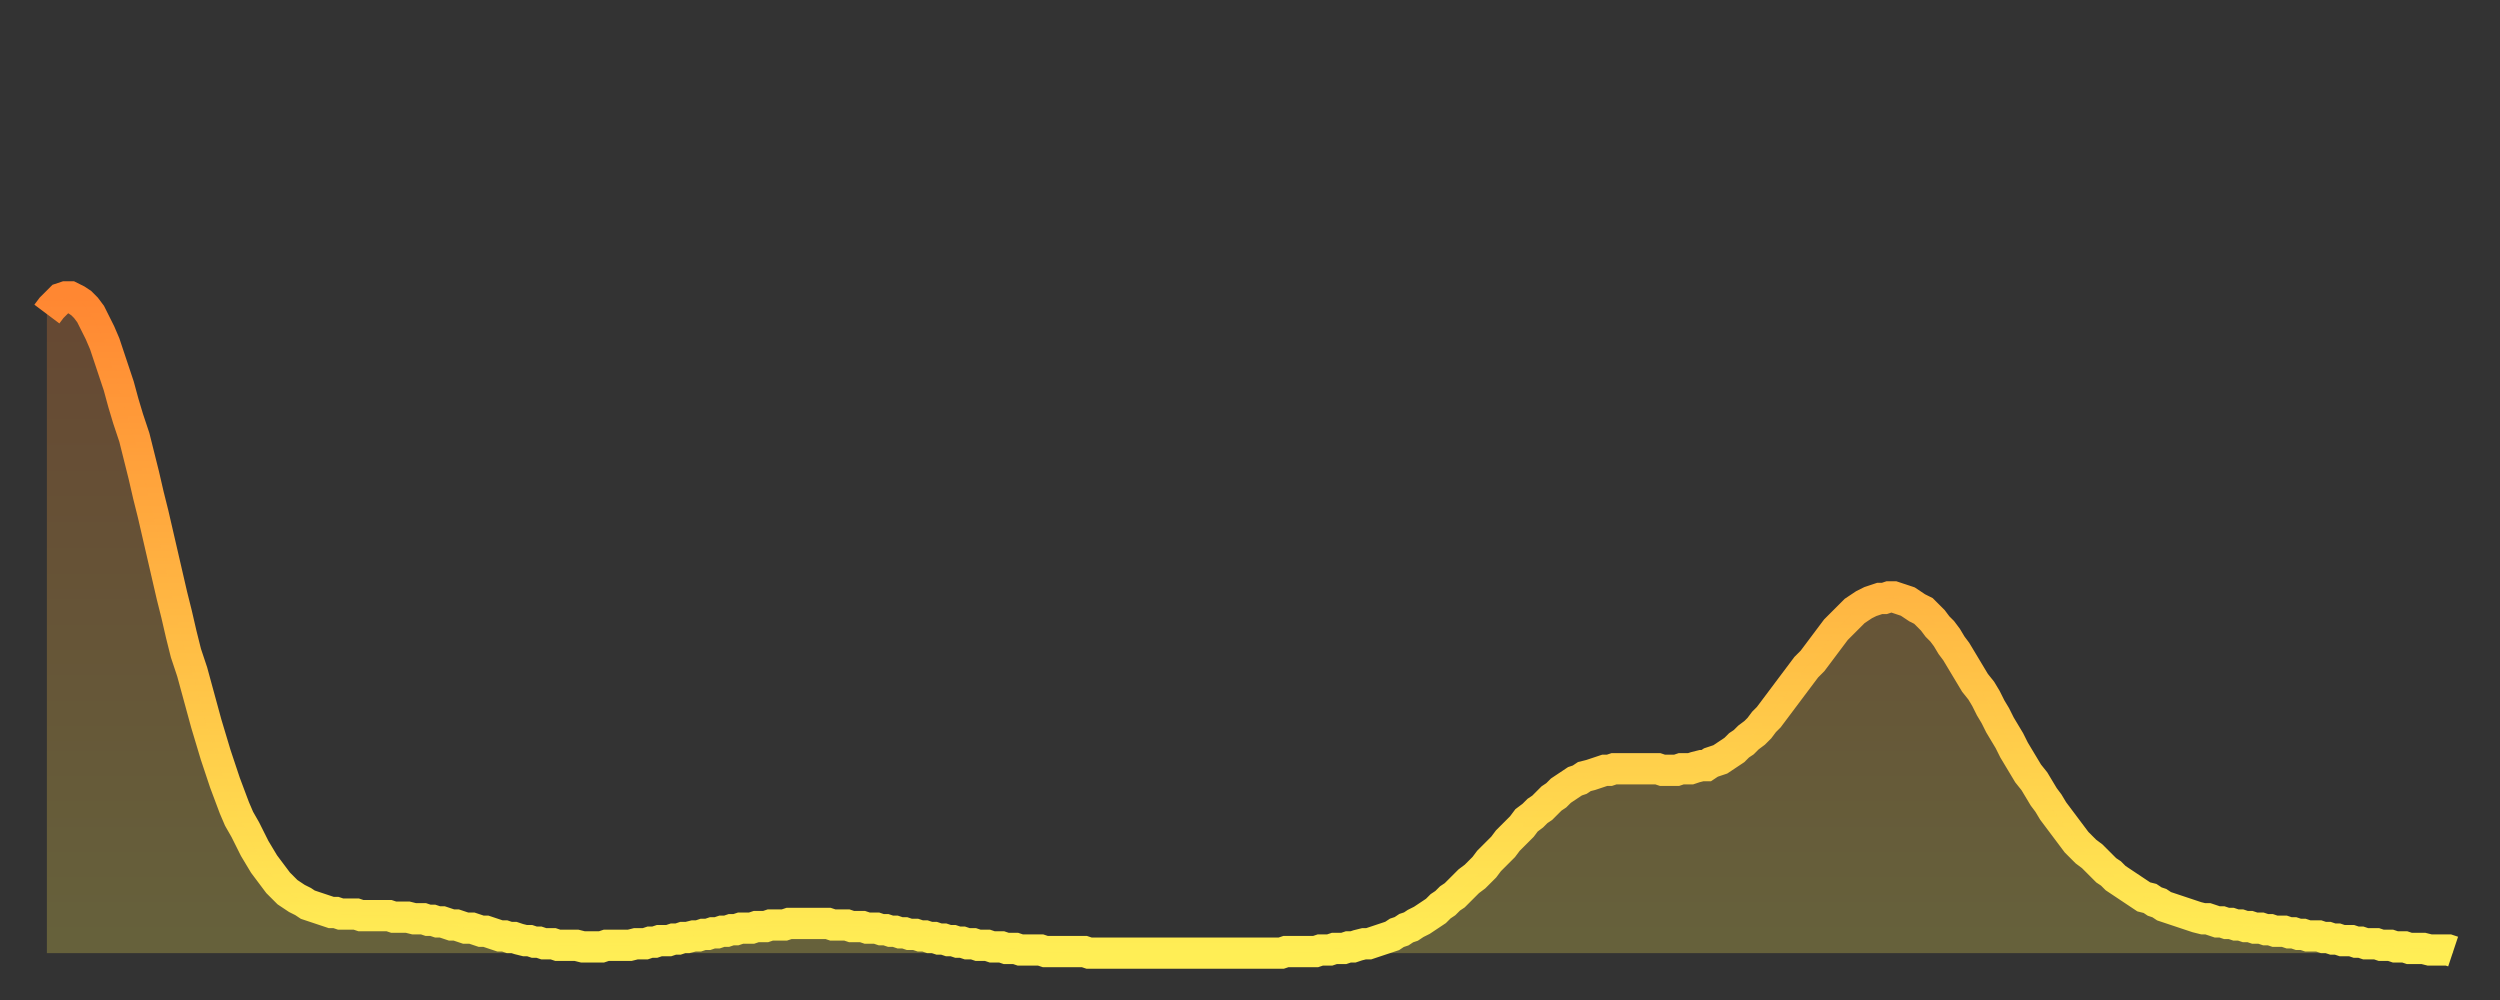
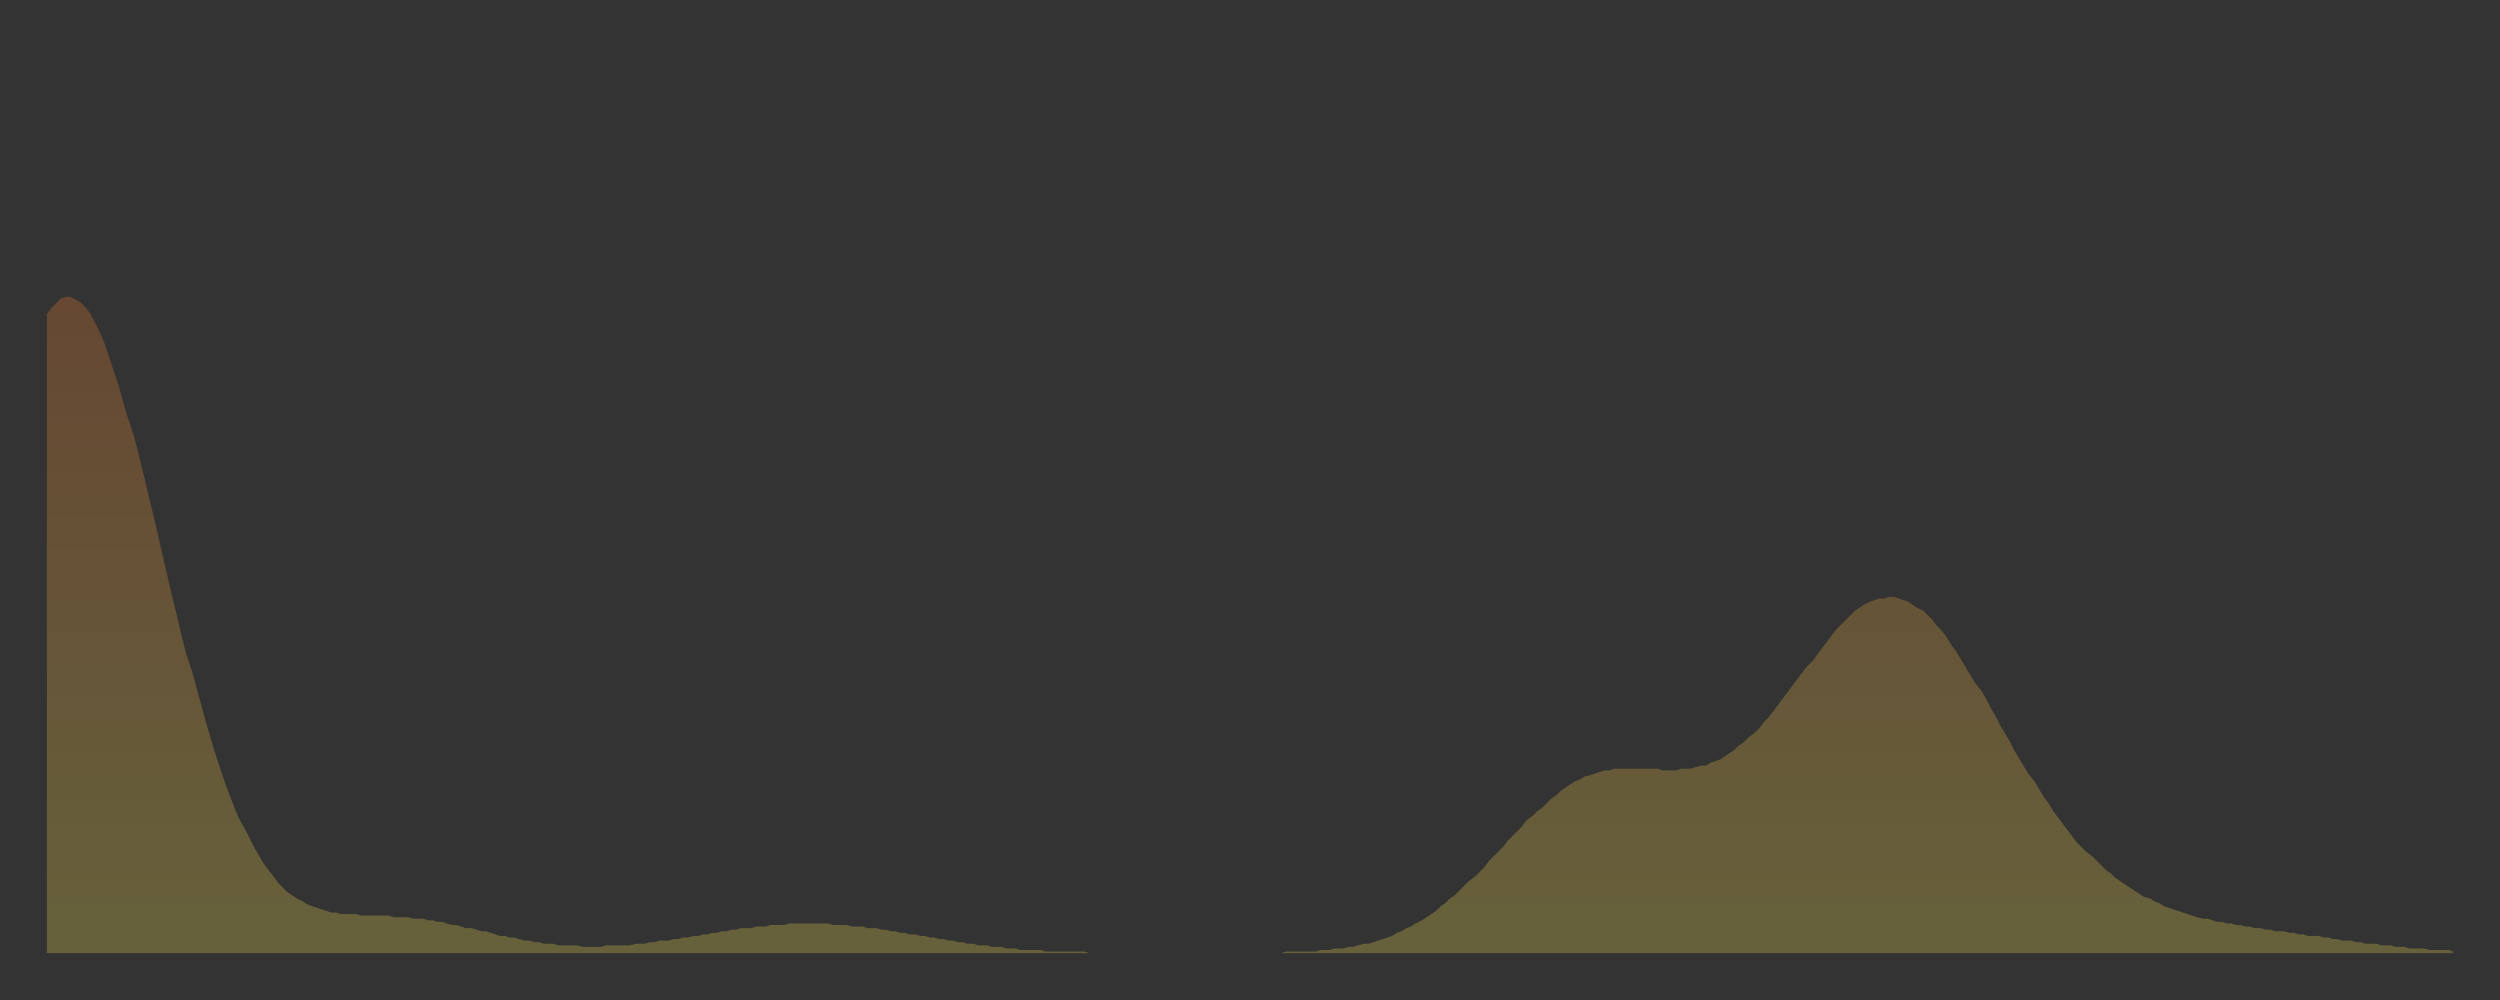
<svg xmlns="http://www.w3.org/2000/svg" baseProfile="full" height="64" version="1.1" width="160">
  <rect width="100%" height="100%" fill="#333333" stroke="none" />
  <defs>
    <linearGradient id="id1164952" x1="0" x2="0" y1="0" y2="1">
      <stop offset="0%" stop-color="#ff8732" />
      <stop offset="50%" stop-color="#ffba44" />
      <stop offset="100%" stop-color="#ffee55" />
    </linearGradient>
  </defs>
  <g transform="translate(3,3)">
    <g>
-       <path d="M 0.0 17.1 0.3 16.7 0.6 16.4 0.9 16.1 1.2 16.0 1.5 16.0 1.9 16.2 2.2 16.4 2.5 16.7 2.8 17.1 3.1 17.7 3.4 18.3 3.7 19.0 4.0 19.9 4.3 20.8 4.6 21.7 4.9 22.8 5.2 23.8 5.6 25.0 5.9 26.2 6.2 27.4 6.5 28.7 6.8 29.9 7.1 31.2 7.4 32.5 7.7 33.8 8.0 35.1 8.3 36.3 8.6 37.6 8.9 38.8 9.3 40.0 9.6 41.1 9.9 42.2 10.2 43.3 10.5 44.3 10.8 45.3 11.1 46.2 11.4 47.1 11.7 47.9 12.0 48.7 12.3 49.4 12.7 50.1 13.0 50.7 13.3 51.3 13.6 51.8 13.9 52.3 14.2 52.7 14.5 53.1 14.8 53.5 15.1 53.8 15.4 54.1 15.7 54.3 16.0 54.5 16.4 54.7 16.7 54.9 17.0 55.0 17.3 55.1 17.6 55.2 17.9 55.3 18.2 55.4 18.5 55.4 18.8 55.5 19.1 55.5 19.4 55.5 19.8 55.5 20.1 55.6 20.4 55.6 20.7 55.6 21.0 55.6 21.3 55.6 21.6 55.6 21.9 55.6 22.2 55.7 22.5 55.7 22.8 55.7 23.1 55.7 23.5 55.8 23.8 55.8 24.1 55.8 24.4 55.9 24.7 55.9 25.0 56.0 25.3 56.0 25.6 56.1 25.9 56.2 26.2 56.2 26.5 56.3 26.8 56.4 27.2 56.4 27.5 56.5 27.8 56.6 28.1 56.6 28.4 56.7 28.7 56.8 29.0 56.9 29.3 56.9 29.6 57.0 29.9 57.0 30.2 57.1 30.6 57.2 30.9 57.2 31.2 57.3 31.5 57.3 31.8 57.4 32.1 57.4 32.4 57.4 32.7 57.5 33.0 57.5 33.3 57.5 33.6 57.5 33.9 57.5 34.3 57.6 34.6 57.6 34.9 57.6 35.2 57.6 35.5 57.6 35.8 57.5 36.1 57.5 36.4 57.5 36.7 57.5 37.0 57.5 37.3 57.5 37.7 57.4 38.0 57.4 38.3 57.4 38.6 57.3 38.9 57.3 39.2 57.2 39.5 57.2 39.8 57.2 40.1 57.1 40.4 57.1 40.7 57.0 41.0 57.0 41.4 56.9 41.7 56.9 42.0 56.8 42.3 56.8 42.6 56.7 42.9 56.7 43.2 56.6 43.5 56.6 43.8 56.5 44.1 56.5 44.4 56.4 44.7 56.4 45.1 56.4 45.4 56.3 45.7 56.3 46.0 56.3 46.3 56.2 46.6 56.2 46.9 56.2 47.2 56.2 47.5 56.1 47.8 56.1 48.1 56.1 48.5 56.1 48.8 56.1 49.1 56.1 49.4 56.1 49.7 56.1 50.0 56.1 50.3 56.2 50.6 56.2 50.9 56.2 51.2 56.2 51.5 56.3 51.8 56.3 52.2 56.3 52.5 56.4 52.8 56.4 53.1 56.4 53.4 56.5 53.7 56.5 54.0 56.6 54.3 56.6 54.6 56.7 54.9 56.7 55.2 56.8 55.6 56.8 55.9 56.9 56.2 56.9 56.5 57.0 56.8 57.0 57.1 57.1 57.4 57.1 57.7 57.2 58.0 57.2 58.3 57.3 58.6 57.3 58.9 57.4 59.3 57.4 59.6 57.5 59.9 57.5 60.2 57.5 60.5 57.6 60.8 57.6 61.1 57.6 61.4 57.7 61.7 57.7 62.0 57.7 62.3 57.8 62.6 57.8 63.0 57.8 63.3 57.8 63.6 57.8 63.9 57.9 64.2 57.9 64.5 57.9 64.8 57.9 65.1 57.9 65.4 57.9 65.7 57.9 66.0 57.9 66.4 57.9 66.7 58.0 67.0 58.0 67.3 58.0 67.6 58.0 67.9 58.0 68.2 58.0 68.5 58.0 68.8 58.0 69.1 58.0 69.4 58.0 69.7 58.0 70.1 58.0 70.4 58.0 70.7 58.0 71.0 58.0 71.3 58.0 71.6 58.0 71.9 58.0 72.2 58.0 72.5 58.0 72.8 58.0 73.1 58.0 73.5 58.0 73.8 58.0 74.1 58.0 74.4 58.0 74.7 58.0 75.0 58.0 75.3 58.0 75.6 58.0 75.9 58.0 76.2 58.0 76.5 58.0 76.8 58.0 77.2 58.0 77.5 58.0 77.8 58.0 78.1 58.0 78.4 58.0 78.7 58.0 79.0 58.0 79.3 57.9 79.6 57.9 79.9 57.9 80.2 57.9 80.5 57.9 80.9 57.9 81.2 57.9 81.5 57.8 81.8 57.8 82.1 57.8 82.4 57.7 82.7 57.7 83.0 57.7 83.3 57.6 83.6 57.6 83.9 57.5 84.3 57.4 84.6 57.4 84.9 57.3 85.2 57.2 85.5 57.1 85.8 57.0 86.1 56.9 86.4 56.7 86.7 56.6 87.0 56.4 87.3 56.3 87.6 56.1 88.0 55.9 88.3 55.7 88.6 55.5 88.9 55.3 89.2 55.0 89.5 54.8 89.8 54.5 90.1 54.3 90.4 54.0 90.7 53.7 91.0 53.4 91.4 53.1 91.7 52.8 92.0 52.5 92.3 52.1 92.6 51.8 92.9 51.5 93.2 51.2 93.5 50.8 93.8 50.5 94.1 50.2 94.4 49.9 94.7 49.5 95.1 49.2 95.4 48.9 95.7 48.7 96.0 48.4 96.3 48.1 96.6 47.9 96.9 47.6 97.2 47.4 97.5 47.2 97.8 47.0 98.1 46.9 98.4 46.7 98.8 46.6 99.1 46.5 99.4 46.4 99.7 46.3 100.0 46.3 100.3 46.2 100.6 46.2 100.9 46.2 101.2 46.2 101.5 46.2 101.8 46.2 102.2 46.2 102.5 46.2 102.8 46.2 103.1 46.2 103.4 46.3 103.7 46.3 104.0 46.3 104.3 46.3 104.6 46.2 104.9 46.2 105.2 46.2 105.5 46.1 105.9 46.0 106.2 46.0 106.5 45.8 106.8 45.7 107.1 45.6 107.4 45.4 107.7 45.2 108.0 45.0 108.3 44.7 108.6 44.5 108.9 44.2 109.3 43.9 109.6 43.6 109.9 43.2 110.2 42.9 110.5 42.5 110.8 42.1 111.1 41.7 111.4 41.3 111.7 40.9 112.0 40.5 112.3 40.1 112.6 39.7 113.0 39.3 113.3 38.9 113.6 38.5 113.9 38.1 114.2 37.7 114.5 37.3 114.8 37.0 115.1 36.7 115.4 36.4 115.7 36.1 116.0 35.9 116.3 35.7 116.7 35.5 117.0 35.4 117.3 35.3 117.6 35.3 117.9 35.2 118.2 35.2 118.5 35.3 118.8 35.4 119.1 35.5 119.4 35.7 119.7 35.9 120.1 36.1 120.4 36.4 120.7 36.7 121.0 37.1 121.3 37.4 121.6 37.8 121.9 38.3 122.2 38.7 122.5 39.2 122.8 39.7 123.1 40.2 123.4 40.7 123.8 41.2 124.1 41.7 124.4 42.3 124.7 42.8 125.0 43.4 125.3 43.9 125.6 44.4 125.9 45.0 126.2 45.5 126.5 46.0 126.8 46.5 127.2 47.0 127.5 47.5 127.8 48.0 128.1 48.4 128.4 48.9 128.7 49.3 129.0 49.7 129.3 50.1 129.6 50.5 129.9 50.9 130.2 51.2 130.5 51.5 130.9 51.8 131.2 52.1 131.5 52.4 131.8 52.7 132.1 52.9 132.4 53.2 132.7 53.4 133.0 53.6 133.3 53.8 133.6 54.0 133.9 54.2 134.2 54.4 134.6 54.5 134.9 54.7 135.2 54.8 135.5 55.0 135.8 55.1 136.1 55.2 136.4 55.3 136.7 55.4 137.0 55.5 137.3 55.6 137.6 55.7 138.0 55.8 138.3 55.8 138.6 55.9 138.9 56.0 139.2 56.0 139.5 56.1 139.8 56.1 140.1 56.2 140.4 56.2 140.7 56.3 141.0 56.3 141.3 56.4 141.7 56.4 142.0 56.5 142.3 56.5 142.6 56.6 142.9 56.6 143.2 56.6 143.5 56.7 143.8 56.7 144.1 56.8 144.4 56.8 144.7 56.9 145.1 56.9 145.4 56.9 145.7 57.0 146.0 57.0 146.3 57.1 146.6 57.1 146.9 57.2 147.2 57.2 147.5 57.2 147.8 57.3 148.1 57.3 148.4 57.4 148.8 57.4 149.1 57.4 149.4 57.5 149.7 57.5 150.0 57.5 150.3 57.6 150.6 57.6 150.9 57.6 151.2 57.7 151.5 57.7 151.8 57.7 152.1 57.7 152.5 57.8 152.8 57.8 153.1 57.8 153.4 57.8 153.7 57.8 154.0 57.9" fill="none" id="graph-curve" opacity="1" stroke="url(#id1164952)" stroke-width="2" />
      <path d="M 0 58 L 0.0 17.1 0.3 16.7 0.6 16.4 0.9 16.1 1.2 16.0 1.5 16.0 1.9 16.2 2.2 16.4 2.5 16.7 2.8 17.1 3.1 17.7 3.4 18.3 3.7 19.0 4.0 19.9 4.3 20.8 4.6 21.7 4.9 22.8 5.2 23.8 5.6 25.0 5.9 26.2 6.2 27.4 6.5 28.7 6.8 29.9 7.1 31.2 7.4 32.5 7.7 33.8 8.0 35.1 8.3 36.3 8.6 37.6 8.9 38.8 9.3 40.0 9.6 41.1 9.9 42.2 10.2 43.3 10.5 44.3 10.8 45.3 11.1 46.2 11.4 47.1 11.7 47.9 12.0 48.7 12.3 49.4 12.7 50.1 13.0 50.7 13.3 51.3 13.6 51.8 13.9 52.3 14.2 52.7 14.5 53.1 14.8 53.5 15.1 53.8 15.4 54.1 15.7 54.3 16.0 54.5 16.4 54.7 16.7 54.9 17.0 55.0 17.3 55.1 17.6 55.2 17.9 55.3 18.2 55.4 18.5 55.4 18.8 55.5 19.1 55.5 19.4 55.5 19.8 55.5 20.1 55.6 20.4 55.6 20.7 55.6 21.0 55.6 21.3 55.6 21.6 55.6 21.9 55.6 22.2 55.7 22.5 55.7 22.8 55.7 23.1 55.7 23.5 55.8 23.8 55.8 24.1 55.8 24.4 55.9 24.7 55.9 25.0 56.0 25.3 56.0 25.6 56.1 25.9 56.2 26.2 56.2 26.5 56.3 26.8 56.4 27.2 56.4 27.5 56.5 27.8 56.6 28.1 56.6 28.4 56.7 28.7 56.8 29.0 56.9 29.3 56.9 29.6 57.0 29.9 57.0 30.2 57.1 30.6 57.2 30.9 57.2 31.2 57.3 31.5 57.3 31.8 57.4 32.1 57.4 32.4 57.4 32.7 57.5 33.0 57.5 33.3 57.5 33.6 57.5 33.9 57.5 34.3 57.6 34.6 57.6 34.9 57.6 35.2 57.6 35.5 57.6 35.8 57.5 36.1 57.5 36.4 57.5 36.7 57.5 37.0 57.5 37.3 57.5 37.7 57.4 38.0 57.4 38.3 57.4 38.6 57.3 38.9 57.3 39.2 57.2 39.5 57.2 39.8 57.2 40.1 57.1 40.4 57.1 40.7 57.0 41.0 57.0 41.4 56.9 41.7 56.9 42.0 56.8 42.3 56.8 42.6 56.7 42.9 56.7 43.2 56.6 43.5 56.6 43.8 56.5 44.1 56.5 44.4 56.4 44.7 56.4 45.1 56.4 45.4 56.3 45.7 56.3 46.0 56.3 46.3 56.2 46.6 56.2 46.9 56.2 47.2 56.2 47.5 56.1 47.8 56.1 48.1 56.1 48.5 56.1 48.8 56.1 49.1 56.1 49.4 56.1 49.7 56.1 50.0 56.1 50.3 56.2 50.6 56.2 50.9 56.2 51.2 56.2 51.5 56.3 51.8 56.3 52.2 56.3 52.5 56.4 52.8 56.4 53.1 56.4 53.4 56.5 53.7 56.5 54.0 56.6 54.3 56.6 54.6 56.7 54.9 56.7 55.2 56.8 55.6 56.8 55.9 56.9 56.2 56.9 56.5 57.0 56.8 57.0 57.1 57.1 57.4 57.1 57.7 57.2 58.0 57.2 58.3 57.3 58.6 57.3 58.9 57.4 59.3 57.4 59.6 57.5 59.9 57.5 60.2 57.5 60.5 57.6 60.8 57.6 61.1 57.6 61.4 57.7 61.7 57.7 62.0 57.7 62.3 57.8 62.6 57.8 63.0 57.8 63.3 57.8 63.6 57.8 63.9 57.9 64.2 57.9 64.5 57.9 64.8 57.9 65.1 57.9 65.4 57.9 65.7 57.9 66.0 57.9 66.4 57.9 66.7 58.0 67.0 58.0 67.3 58.0 67.6 58.0 67.9 58.0 68.2 58.0 68.5 58.0 68.8 58.0 69.1 58.0 69.4 58.0 69.7 58.0 70.1 58.0 70.4 58.0 70.7 58.0 71.0 58.0 71.3 58.0 71.6 58.0 71.9 58.0 72.2 58.0 72.5 58.0 72.8 58.0 73.1 58.0 73.5 58.0 73.8 58.0 74.1 58.0 74.4 58.0 74.7 58.0 75.0 58.0 75.3 58.0 75.6 58.0 75.9 58.0 76.2 58.0 76.5 58.0 76.8 58.0 77.2 58.0 77.5 58.0 77.8 58.0 78.1 58.0 78.4 58.0 78.7 58.0 79.0 58.0 79.3 57.9 79.6 57.9 79.9 57.9 80.2 57.9 80.5 57.9 80.9 57.9 81.2 57.9 81.5 57.8 81.8 57.8 82.1 57.8 82.4 57.7 82.7 57.7 83.0 57.7 83.3 57.6 83.6 57.6 83.9 57.5 84.3 57.4 84.6 57.4 84.9 57.3 85.2 57.2 85.5 57.1 85.8 57.0 86.1 56.9 86.4 56.7 86.7 56.6 87.0 56.4 87.3 56.3 87.6 56.1 88.0 55.9 88.3 55.7 88.6 55.5 88.9 55.3 89.2 55.0 89.5 54.8 89.8 54.5 90.1 54.3 90.4 54.0 90.7 53.7 91.0 53.4 91.4 53.1 91.7 52.8 92.0 52.5 92.3 52.1 92.6 51.8 92.9 51.5 93.2 51.2 93.5 50.8 93.8 50.5 94.1 50.2 94.4 49.9 94.7 49.5 95.1 49.2 95.4 48.9 95.7 48.7 96.0 48.4 96.3 48.1 96.6 47.9 96.9 47.6 97.2 47.4 97.5 47.2 97.8 47.0 98.1 46.9 98.4 46.7 98.8 46.6 99.1 46.5 99.4 46.4 99.7 46.3 100.0 46.3 100.3 46.2 100.6 46.2 100.9 46.2 101.2 46.2 101.5 46.2 101.8 46.2 102.2 46.2 102.5 46.2 102.8 46.2 103.1 46.2 103.4 46.3 103.7 46.3 104.0 46.3 104.3 46.3 104.6 46.2 104.9 46.2 105.2 46.2 105.5 46.1 105.9 46.0 106.2 46.0 106.5 45.8 106.8 45.7 107.1 45.6 107.4 45.4 107.7 45.2 108.0 45.0 108.3 44.7 108.6 44.5 108.9 44.2 109.3 43.9 109.6 43.6 109.9 43.2 110.2 42.9 110.5 42.5 110.8 42.1 111.1 41.7 111.4 41.3 111.7 40.9 112.0 40.5 112.3 40.1 112.6 39.7 113.0 39.3 113.3 38.9 113.6 38.5 113.9 38.1 114.2 37.7 114.5 37.3 114.8 37.0 115.1 36.7 115.4 36.4 115.7 36.1 116.0 35.9 116.3 35.7 116.7 35.5 117.0 35.4 117.3 35.3 117.6 35.3 117.9 35.2 118.2 35.2 118.5 35.3 118.8 35.4 119.1 35.5 119.4 35.7 119.7 35.9 120.1 36.1 120.4 36.4 120.7 36.7 121.0 37.1 121.3 37.4 121.6 37.8 121.9 38.3 122.2 38.7 122.5 39.2 122.8 39.7 123.1 40.2 123.4 40.7 123.8 41.2 124.1 41.7 124.4 42.3 124.7 42.8 125.0 43.4 125.3 43.9 125.6 44.4 125.9 45.0 126.2 45.5 126.5 46.0 126.8 46.5 127.2 47.0 127.5 47.5 127.8 48.0 128.1 48.4 128.4 48.9 128.7 49.3 129.0 49.7 129.3 50.1 129.6 50.5 129.9 50.9 130.2 51.2 130.5 51.5 130.9 51.8 131.2 52.1 131.5 52.4 131.8 52.7 132.1 52.9 132.4 53.2 132.7 53.4 133.0 53.6 133.3 53.8 133.6 54.0 133.9 54.2 134.2 54.4 134.6 54.5 134.9 54.7 135.2 54.8 135.5 55.0 135.8 55.1 136.1 55.2 136.4 55.3 136.7 55.4 137.0 55.5 137.3 55.6 137.6 55.7 138.0 55.8 138.3 55.8 138.6 55.9 138.9 56.0 139.2 56.0 139.5 56.1 139.8 56.1 140.1 56.2 140.4 56.2 140.7 56.3 141.0 56.3 141.3 56.4 141.7 56.4 142.0 56.5 142.3 56.5 142.6 56.6 142.9 56.6 143.2 56.6 143.5 56.7 143.8 56.7 144.1 56.8 144.4 56.8 144.7 56.9 145.1 56.9 145.4 56.9 145.7 57.0 146.0 57.0 146.3 57.1 146.6 57.1 146.9 57.2 147.2 57.2 147.5 57.2 147.8 57.3 148.1 57.3 148.4 57.4 148.8 57.4 149.1 57.4 149.4 57.5 149.7 57.5 150.0 57.5 150.3 57.6 150.6 57.6 150.9 57.6 151.2 57.7 151.5 57.7 151.8 57.7 152.1 57.7 152.5 57.8 152.8 57.8 153.1 57.8 153.4 57.8 153.7 57.8 154.0 57.9 154 58" fill="url(#id1164952)" fill-opacity=".25" id="graph-shadow" />
    </g>
  </g>
</svg>